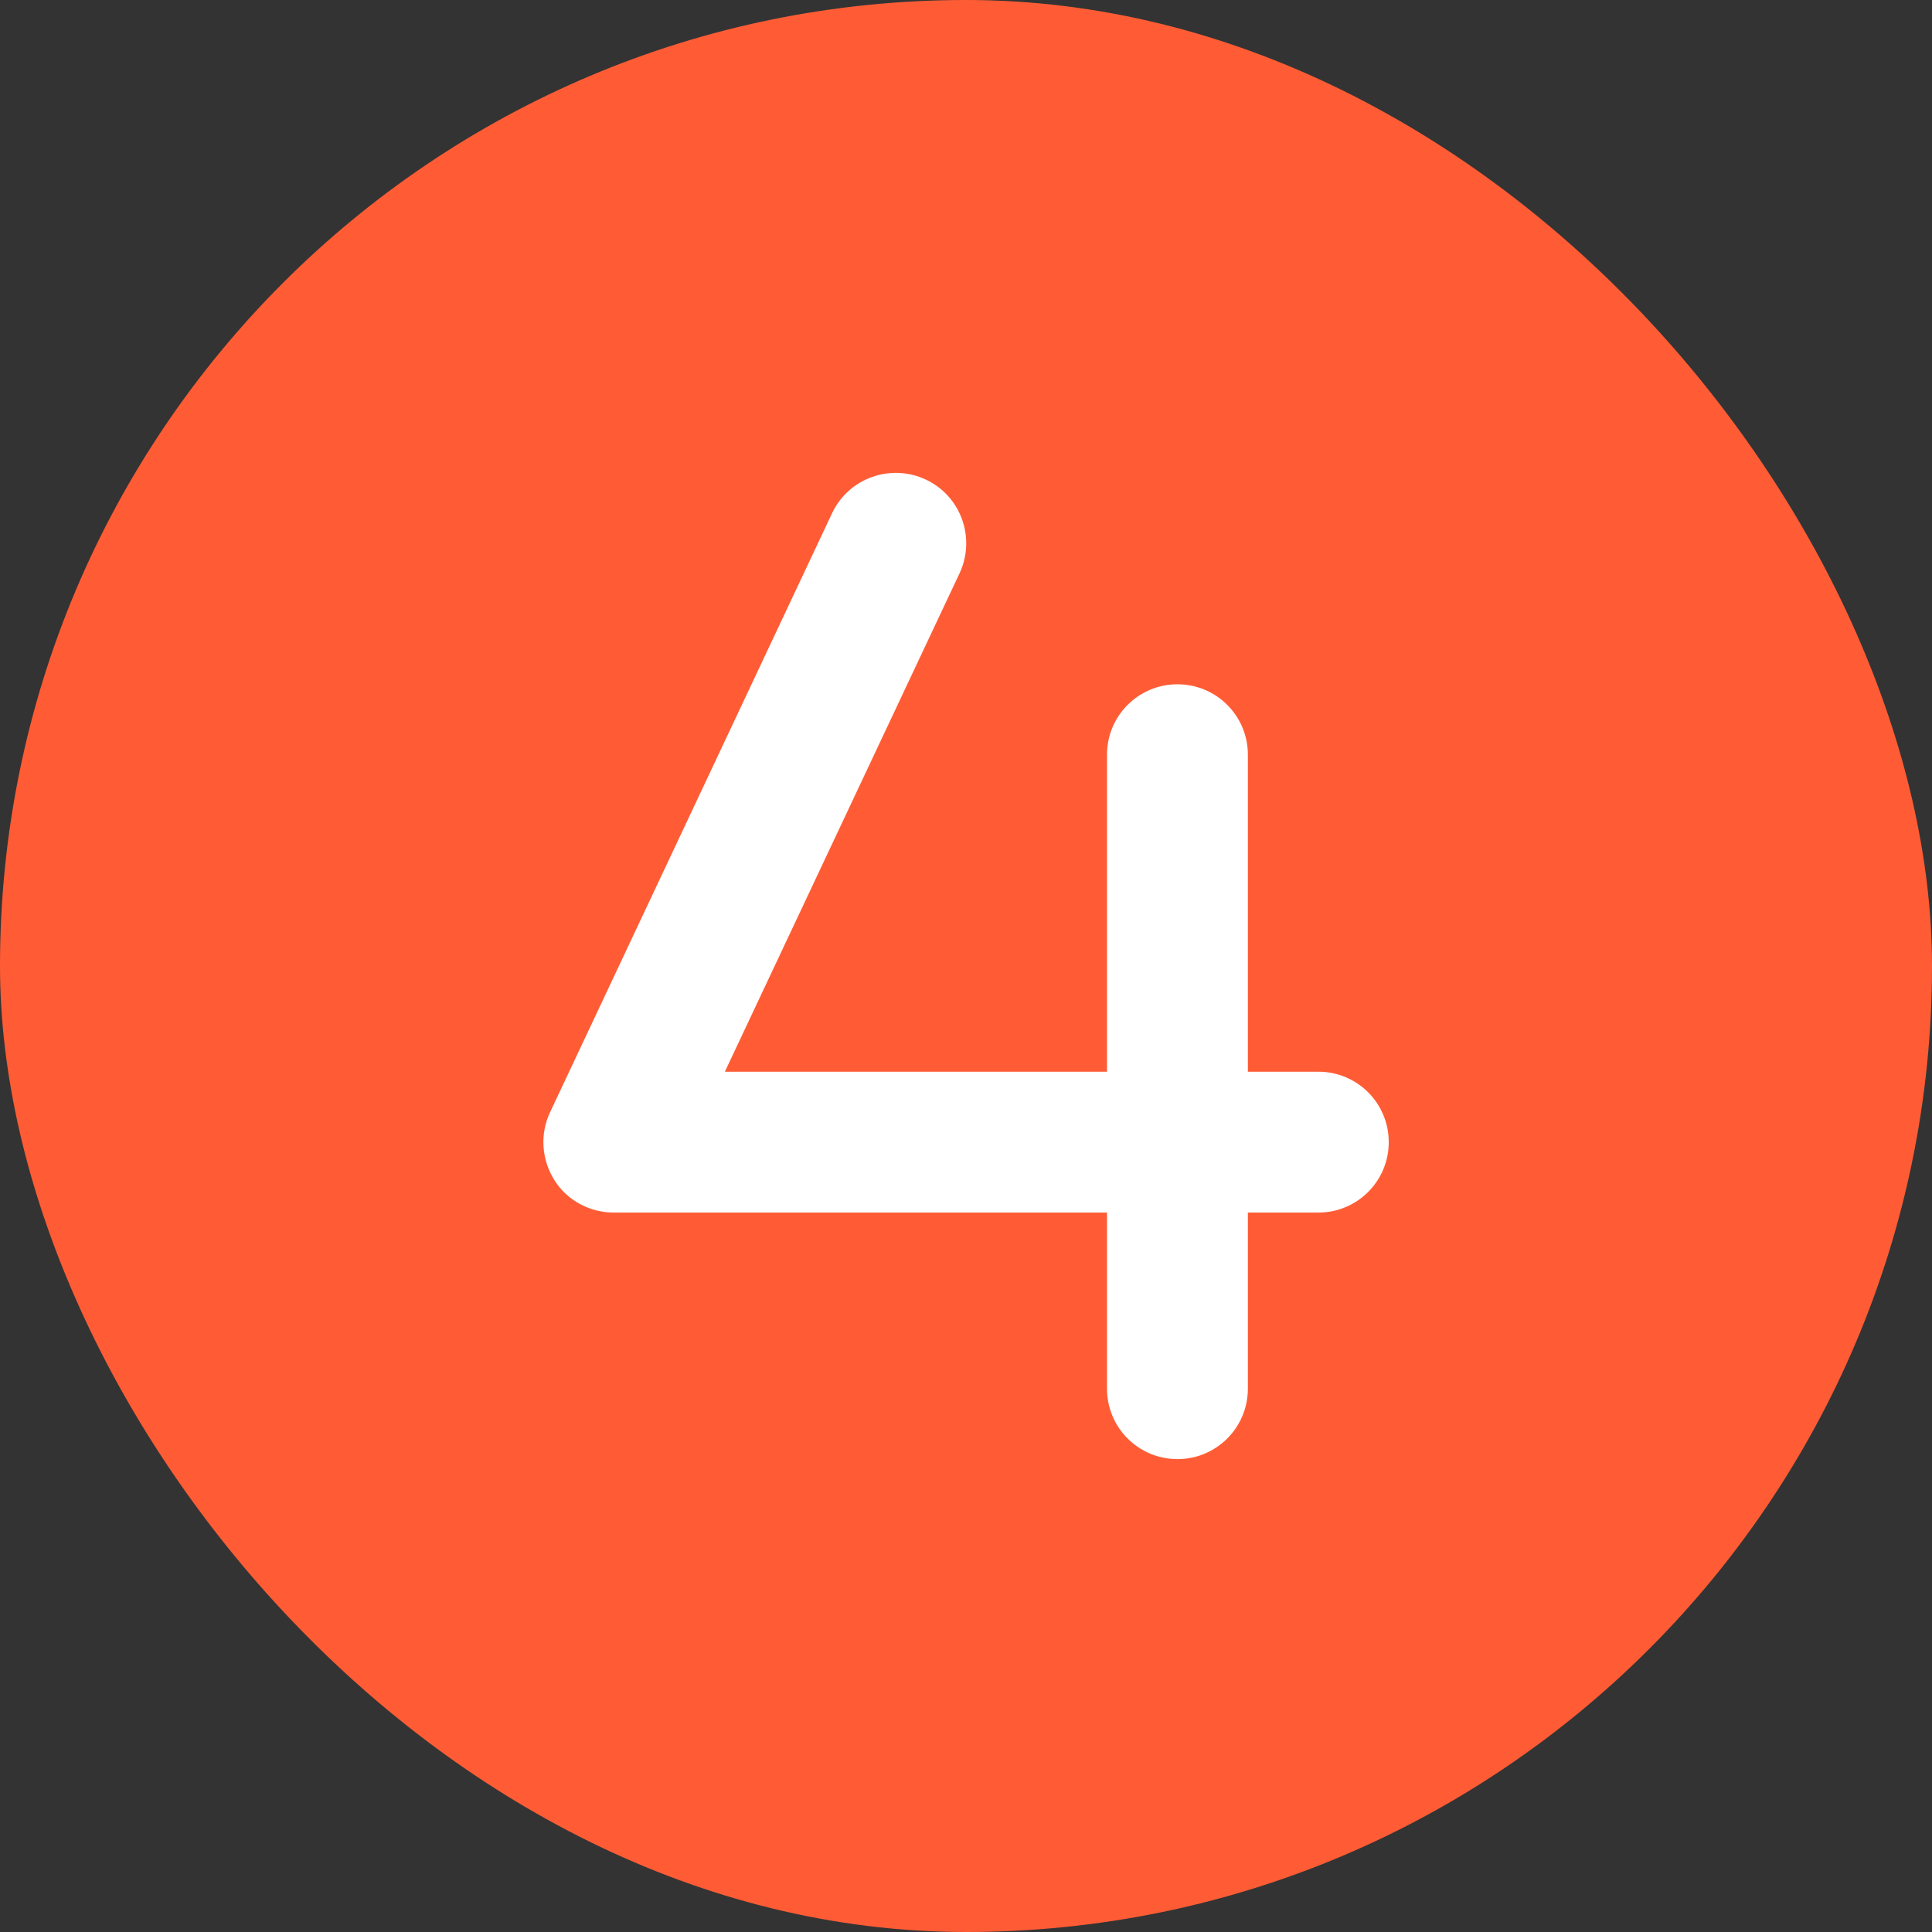
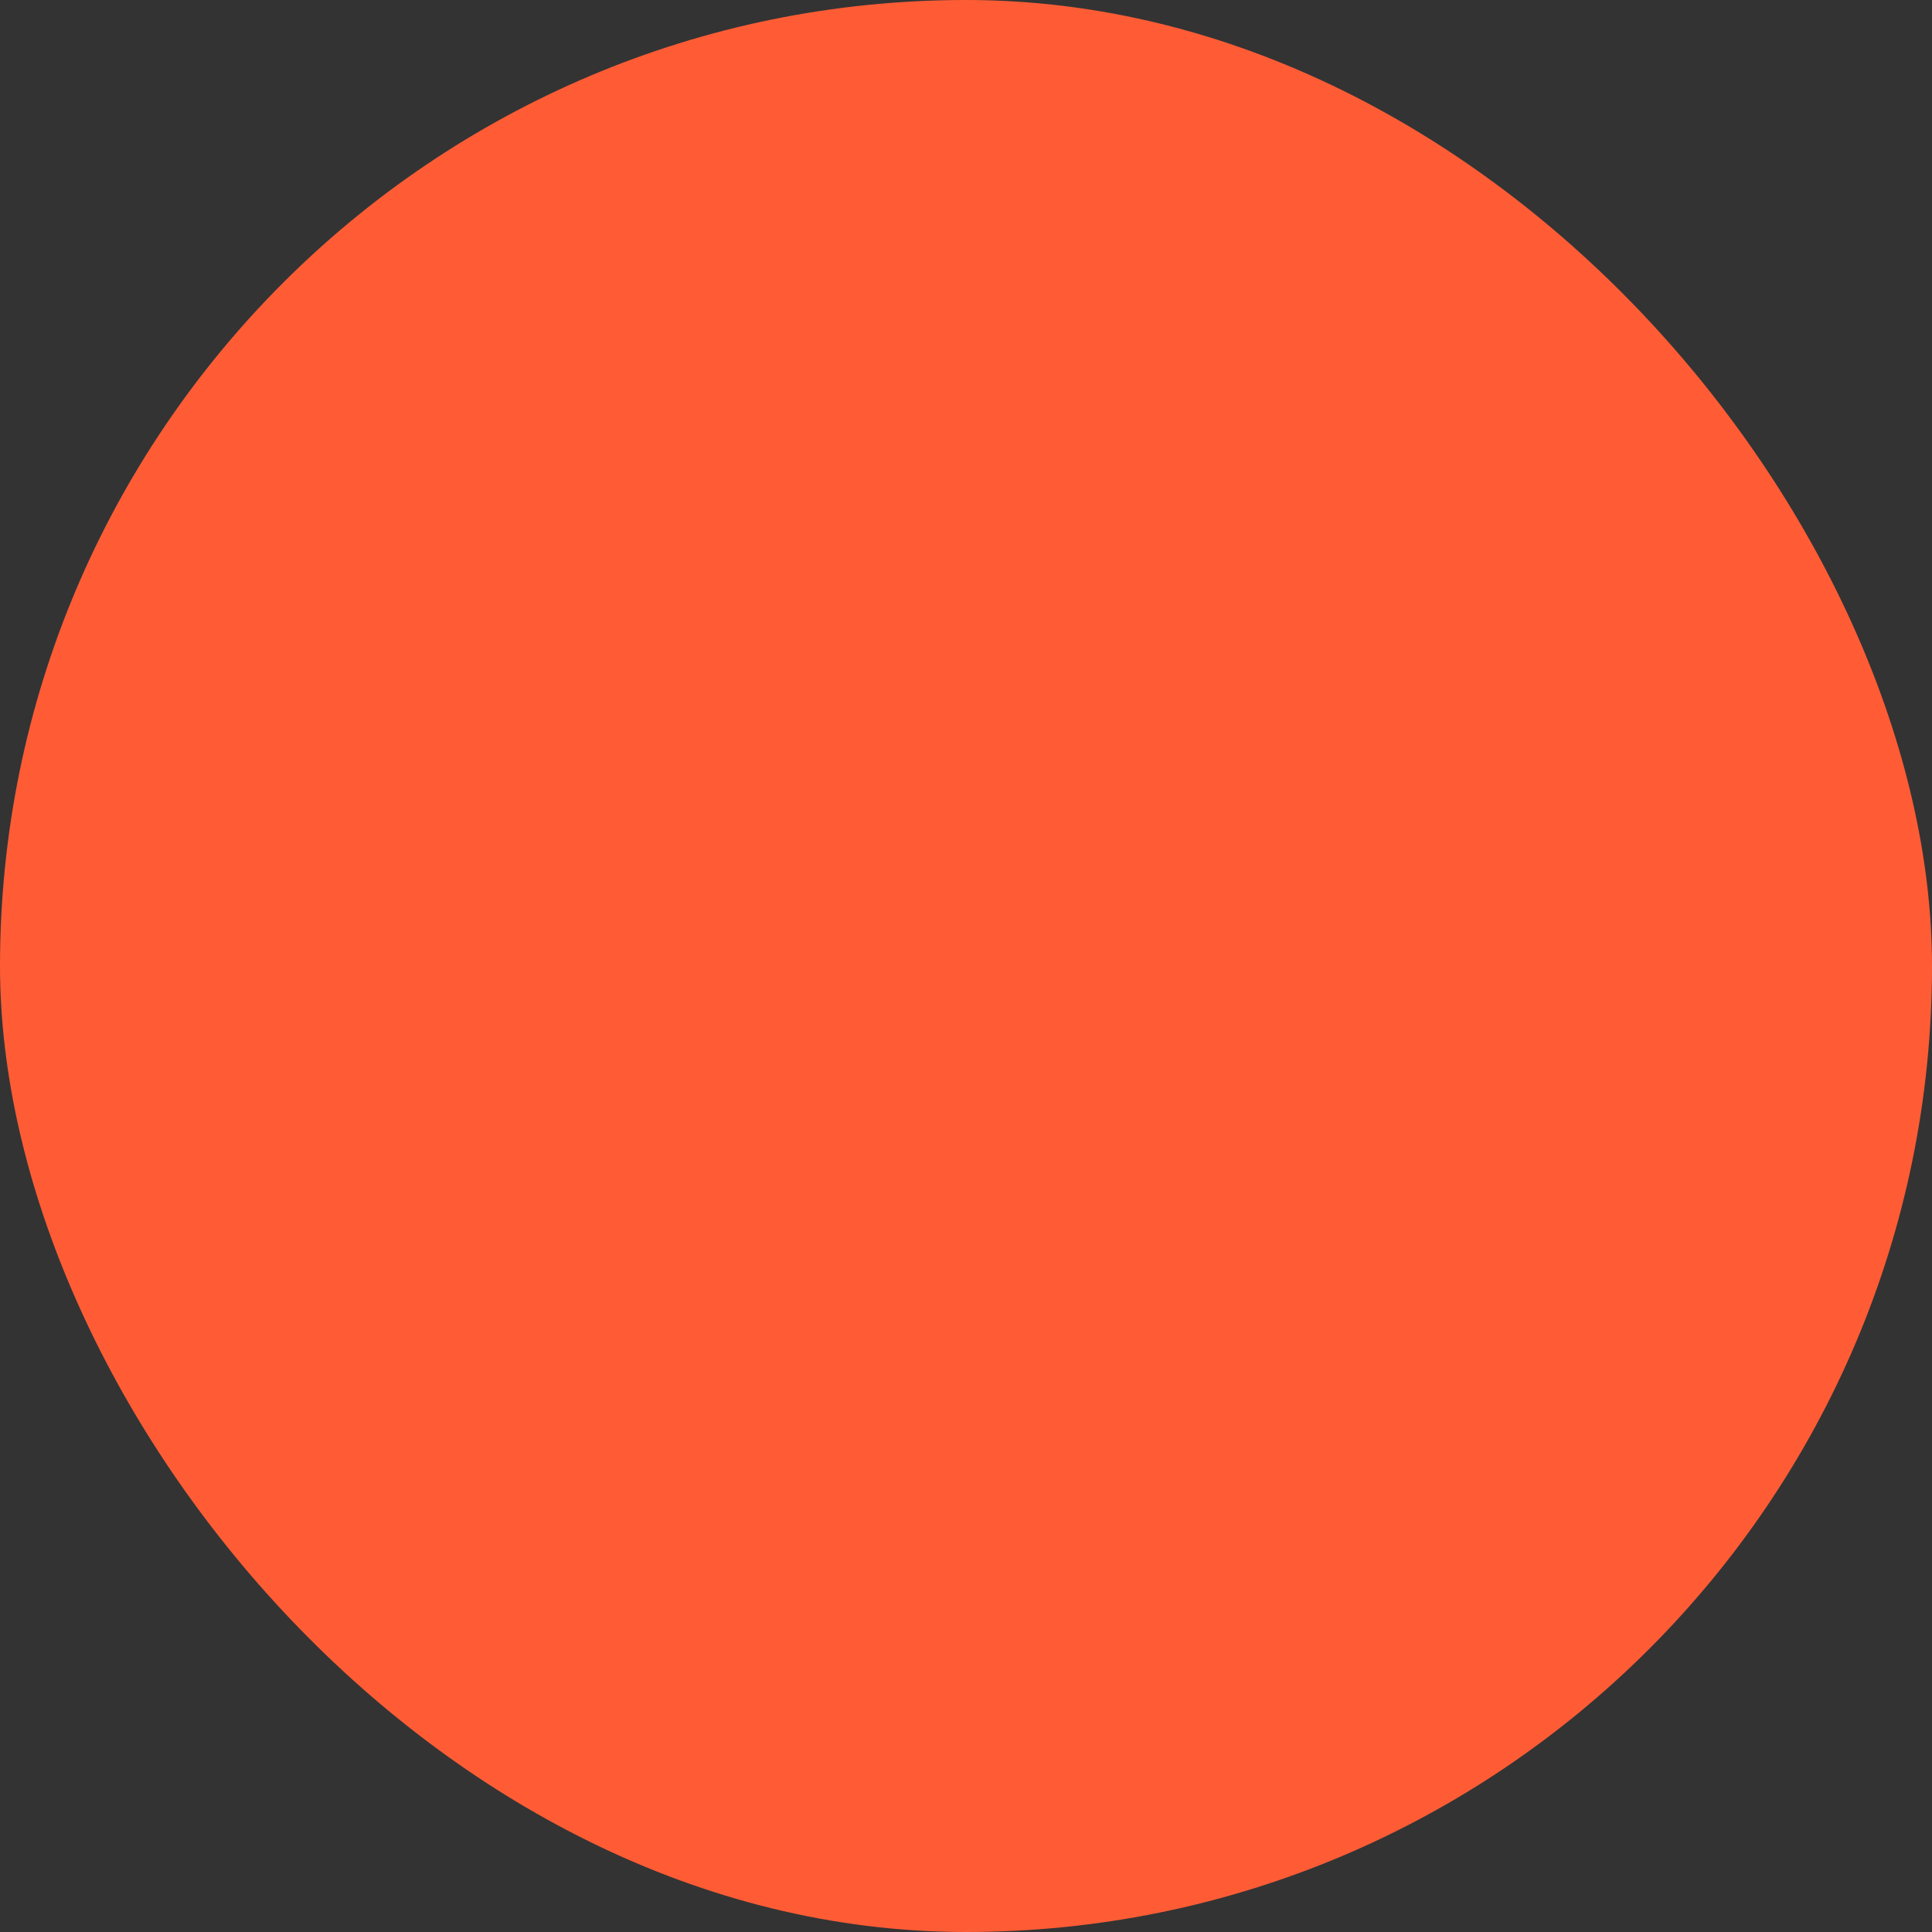
<svg xmlns="http://www.w3.org/2000/svg" width="48" height="48" viewBox="0 0 48 48" fill="none">
  <rect x="0" y="0" width="48" height="48" fill="#333333" stroke="none" />
  <rect width="48" height="48" rx="24" fill="#FF5C35" />
-   <path d="M23.839 14.245C24.249 13.37 23.877 12.325 23.002 11.915C22.127 11.505 21.083 11.877 20.672 12.752L13.667 27.632C13.41 28.173 13.454 28.808 13.771 29.316C14.088 29.825 14.651 30.126 15.253 30.126H27.503V34.501C27.503 35.469 28.285 36.251 29.253 36.251C30.221 36.251 31.003 35.469 31.003 34.501V30.126H32.753C33.721 30.126 34.503 29.344 34.503 28.376C34.503 27.408 33.721 26.626 32.753 26.626H31.003V18.751C31.003 17.783 30.221 17.001 29.253 17.001C28.285 17.001 27.503 17.783 27.503 18.751V26.626H18.009L23.839 14.245Z" fill="white" />
</svg>